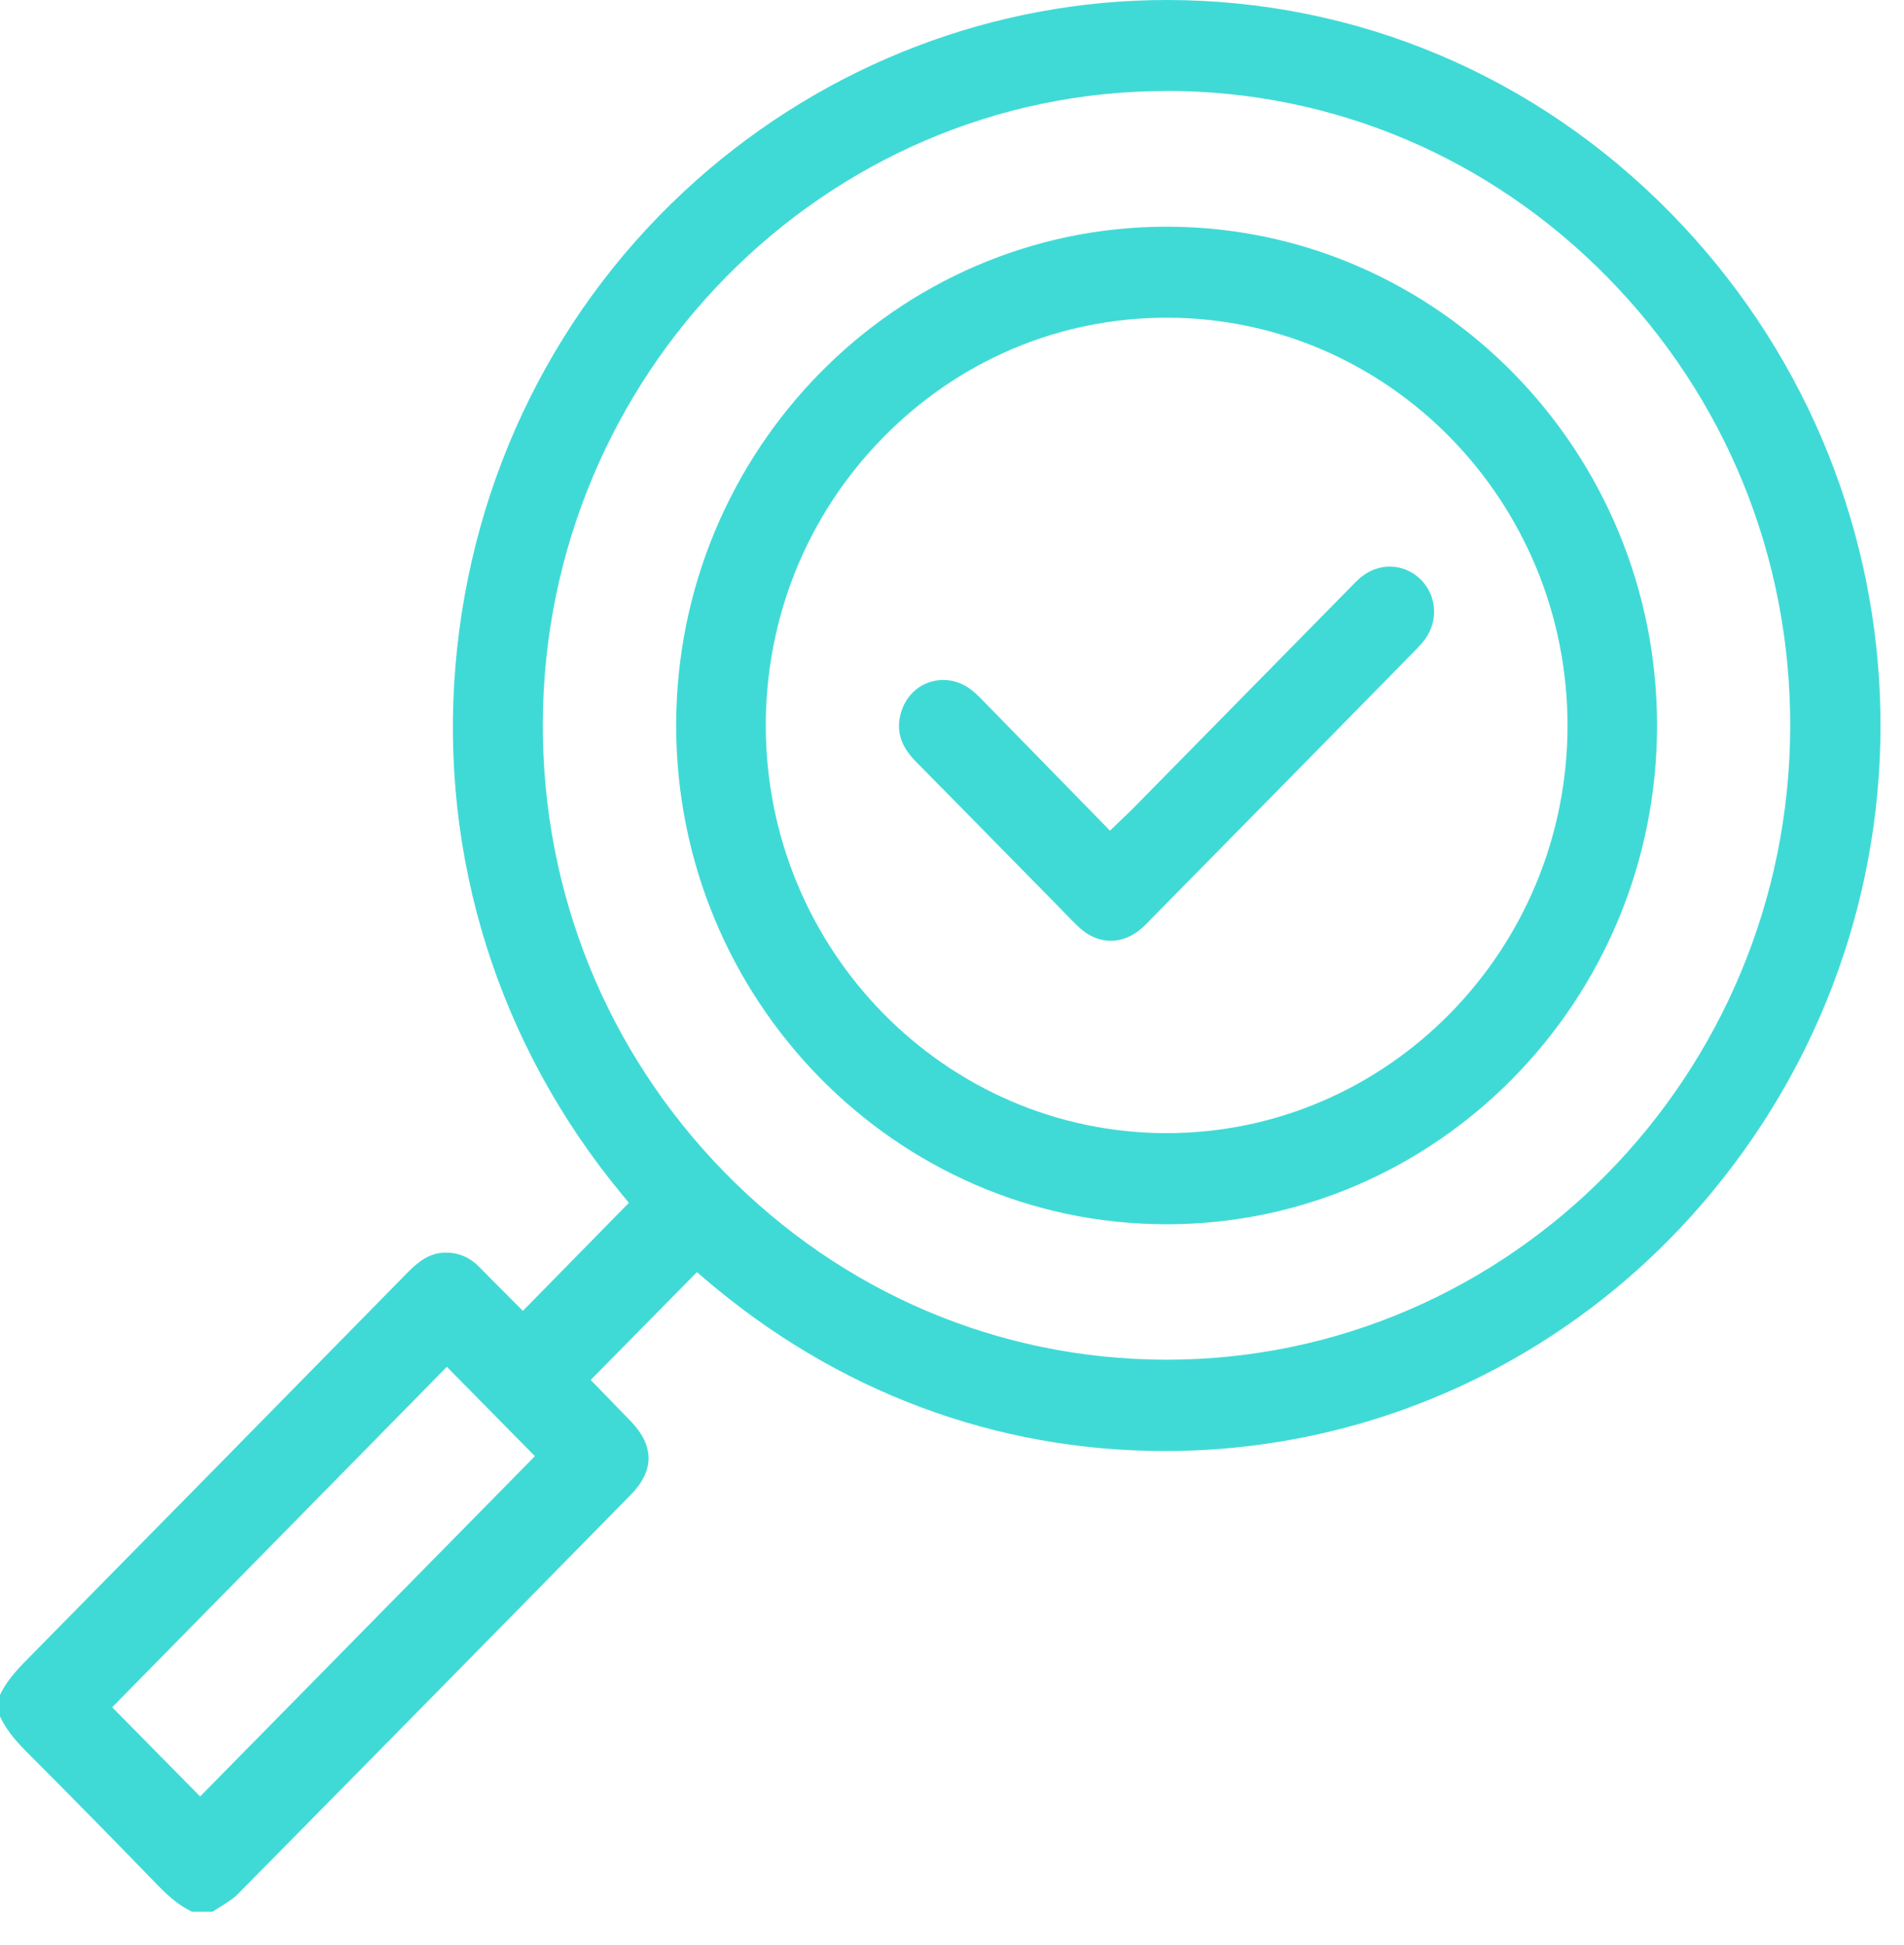
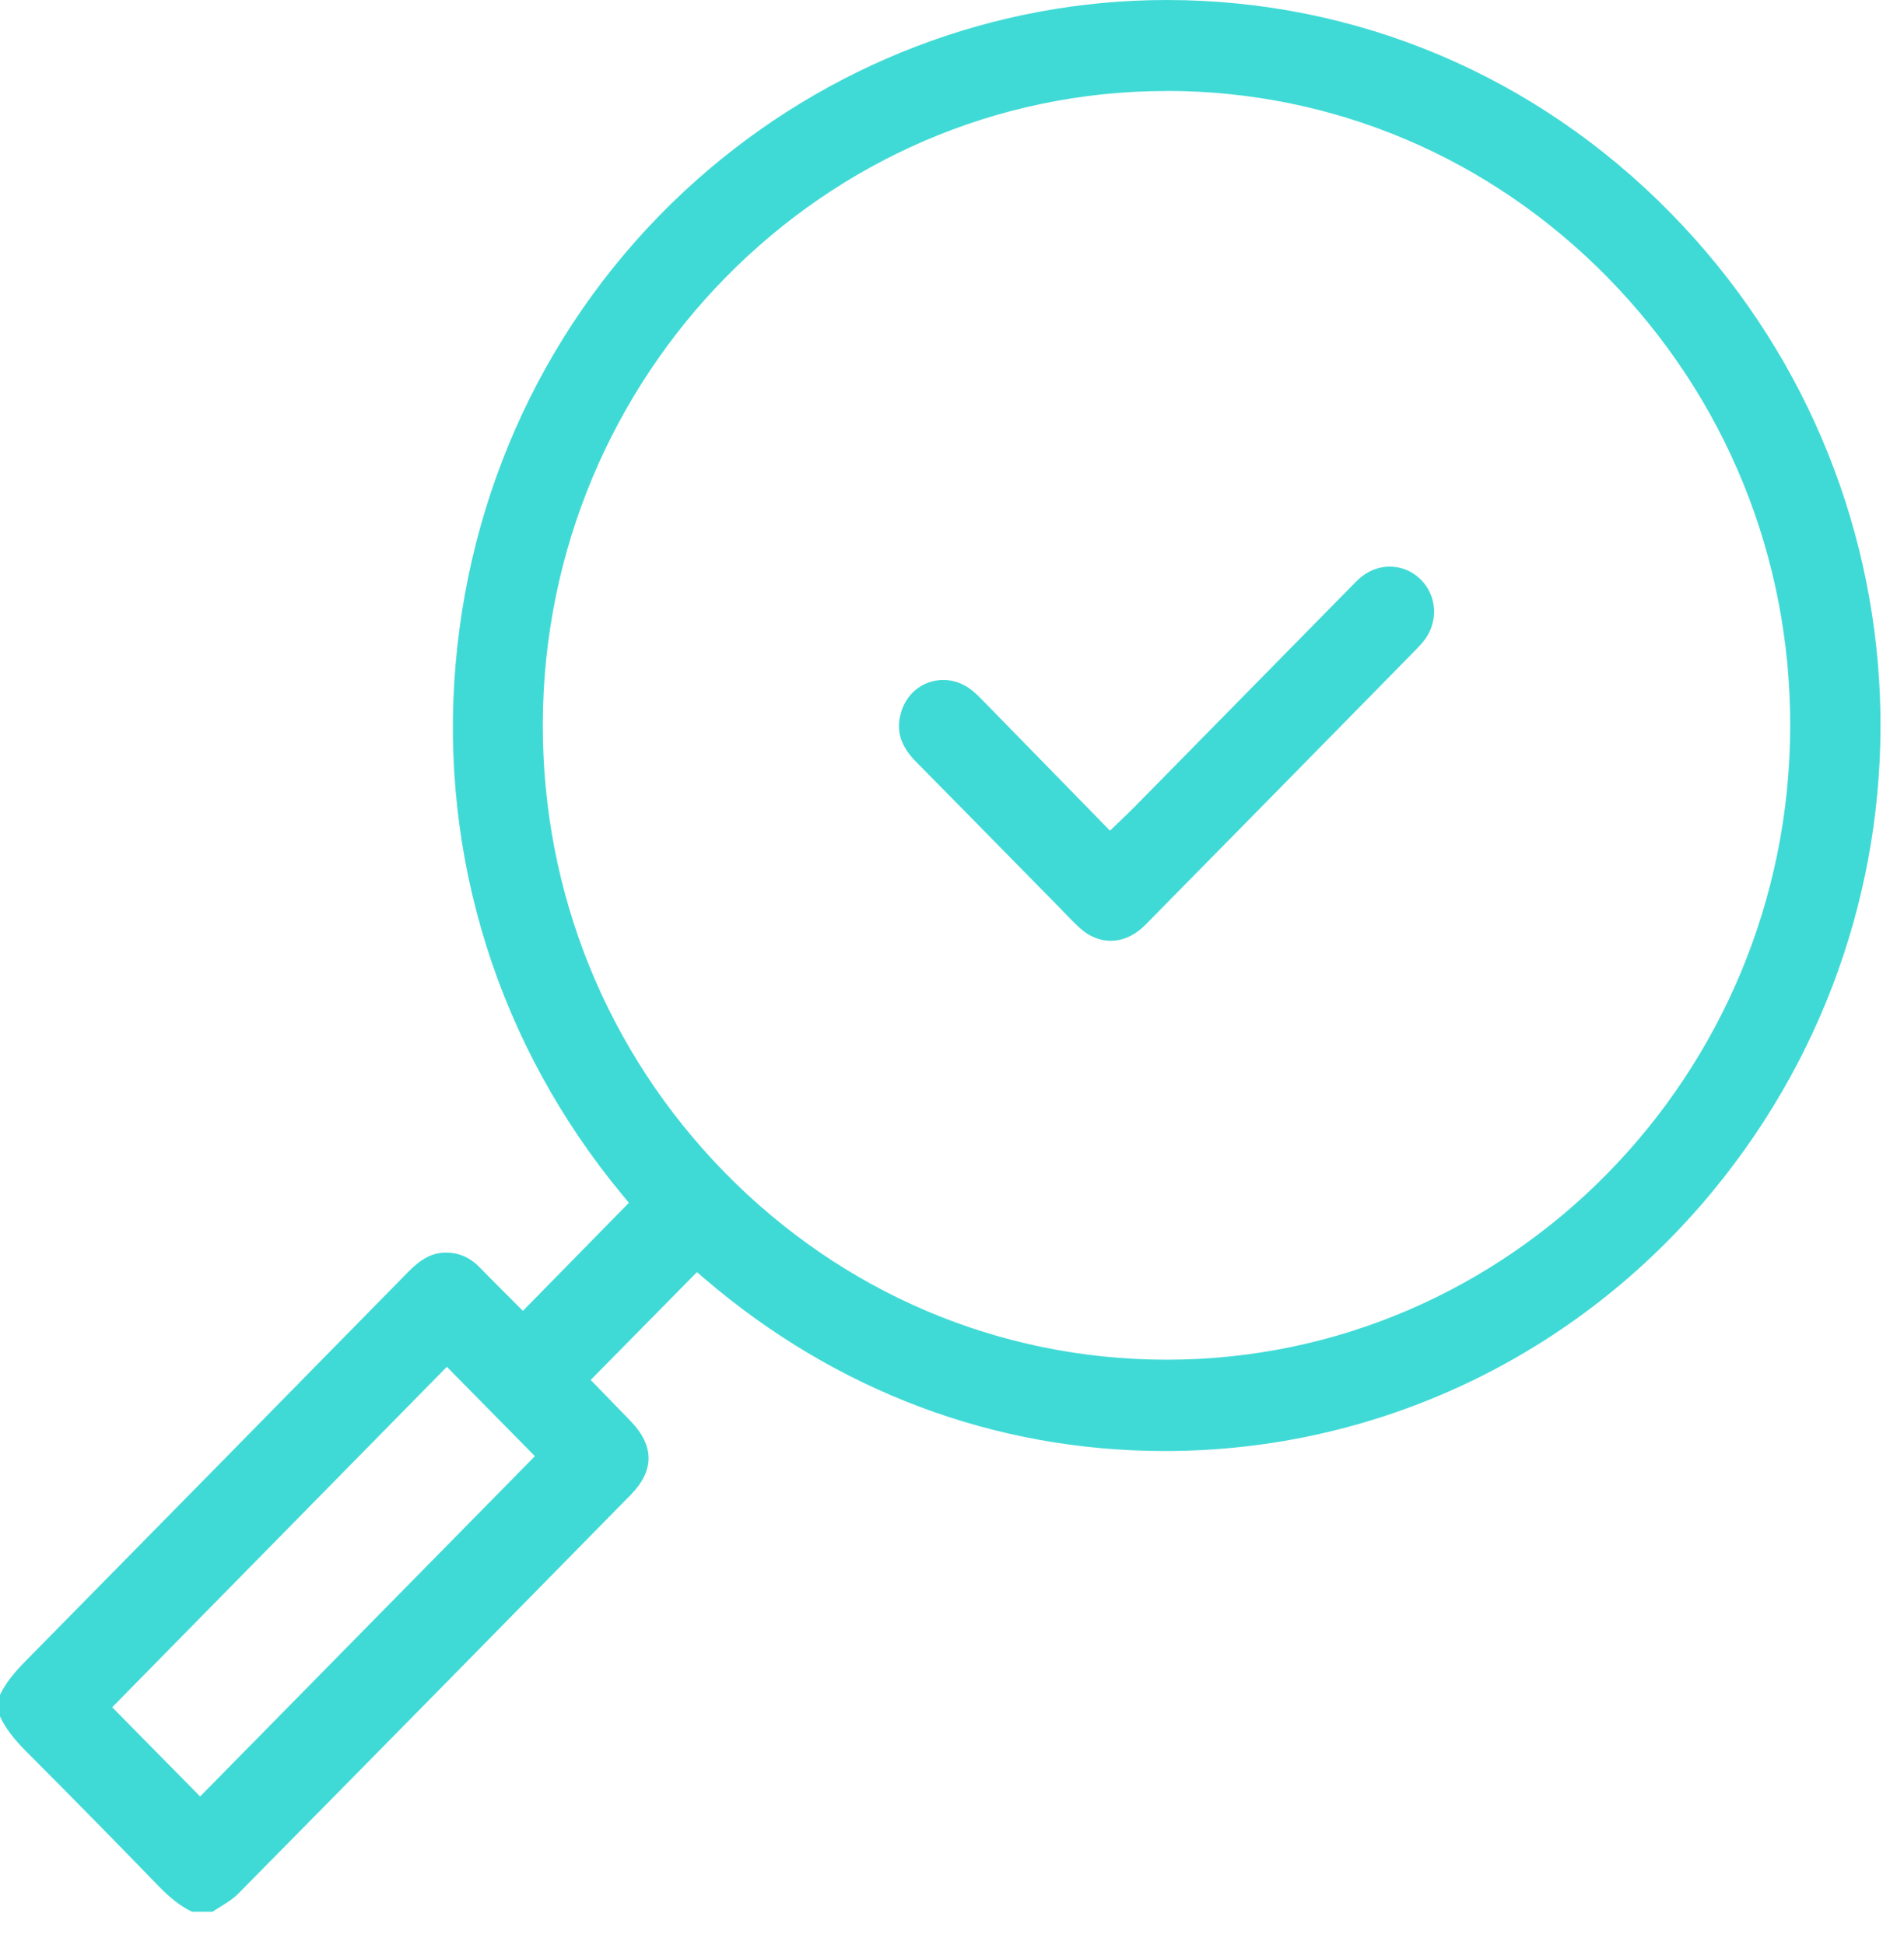
<svg xmlns="http://www.w3.org/2000/svg" width="46" height="47" viewBox="0 0 46 47" fill="none">
  <path d="M4.639 46.19C4.369 46.061 4.118 45.867 3.814 45.553C2.768 44.472 1.697 43.383 0.626 42.31C0.32 42.001 0.13 41.748 0 41.472V40.95C0.145 40.644 0.367 40.385 0.671 40.079C3.74 36.963 6.807 33.844 9.87 30.723C10.185 30.403 10.454 30.265 10.772 30.265C11.092 30.265 11.358 30.384 11.591 30.623C11.8 30.838 12.011 31.051 12.212 31.25L12.633 31.672L15.194 29.061L15.038 28.873C12.04 25.257 10.608 20.702 11.007 16.048C11.398 11.494 13.465 7.34 16.83 4.35C19.989 1.546 24.023 0 28.189 0C32.788 0 37.115 1.831 40.372 5.157C46.719 11.639 47.147 21.802 41.366 28.797C38.078 32.777 33.259 35.059 28.144 35.059C24.049 35.059 20.203 33.618 17.023 30.895L16.838 30.736L14.271 33.341L15.236 34.336C15.813 34.933 15.813 35.532 15.236 36.119C12.371 39.038 9.035 42.431 5.749 45.76C5.633 45.878 5.477 45.975 5.313 46.077C5.252 46.115 5.192 46.152 5.133 46.19H4.642H4.639ZM2.712 41.251L4.835 43.405L12.923 35.183L10.796 33.024L2.709 41.251H2.712ZM28.181 2.199C19.902 2.199 13.14 9.055 13.114 17.481C13.101 21.565 14.66 25.415 17.504 28.324C20.351 31.233 24.131 32.841 28.149 32.852H28.189C36.481 32.852 43.237 25.985 43.251 17.546C43.259 13.459 41.691 9.609 38.842 6.705C35.992 3.802 32.209 2.199 28.192 2.197H28.181V2.199Z" fill="#40DAD6" />
-   <path d="M28.154 29.58C21.633 29.564 16.331 24.151 16.336 17.519C16.341 10.878 21.657 5.477 28.186 5.477H28.215C34.736 5.493 40.039 10.902 40.034 17.538C40.028 24.178 34.713 29.58 28.186 29.58H28.154ZM28.189 7.676C25.601 7.676 23.169 8.703 21.337 10.569C19.505 12.435 18.498 14.914 18.501 17.543C18.509 22.966 22.855 27.378 28.186 27.378C33.526 27.378 37.869 22.958 37.871 17.532C37.871 12.104 33.536 7.684 28.202 7.676H28.189Z" fill="#40DAD6" />
  <path d="M26.833 22.731C26.569 22.731 26.31 22.624 26.088 22.422C25.953 22.298 25.826 22.167 25.691 22.027C25.636 21.97 25.58 21.911 25.525 21.855L24.488 20.801C23.703 20.002 22.918 19.201 22.131 18.405C21.779 18.05 21.657 17.698 21.747 17.297C21.861 16.779 22.281 16.429 22.791 16.429C23.037 16.429 23.275 16.515 23.479 16.677C23.595 16.768 23.703 16.881 23.817 16.999L26.817 20.07L27.153 19.747C27.245 19.658 27.327 19.58 27.404 19.502L32.638 14.179C32.728 14.085 32.812 13.999 32.905 13.926C33.103 13.773 33.336 13.69 33.576 13.69C33.856 13.69 34.121 13.8 34.324 14.001C34.71 14.383 34.755 14.988 34.433 15.44C34.356 15.547 34.256 15.647 34.16 15.746C32.038 17.908 29.913 20.07 27.787 22.228L27.766 22.25C27.705 22.312 27.645 22.376 27.578 22.433C27.354 22.626 27.097 22.731 26.838 22.731H26.833Z" fill="#40DAD6" />
</svg>